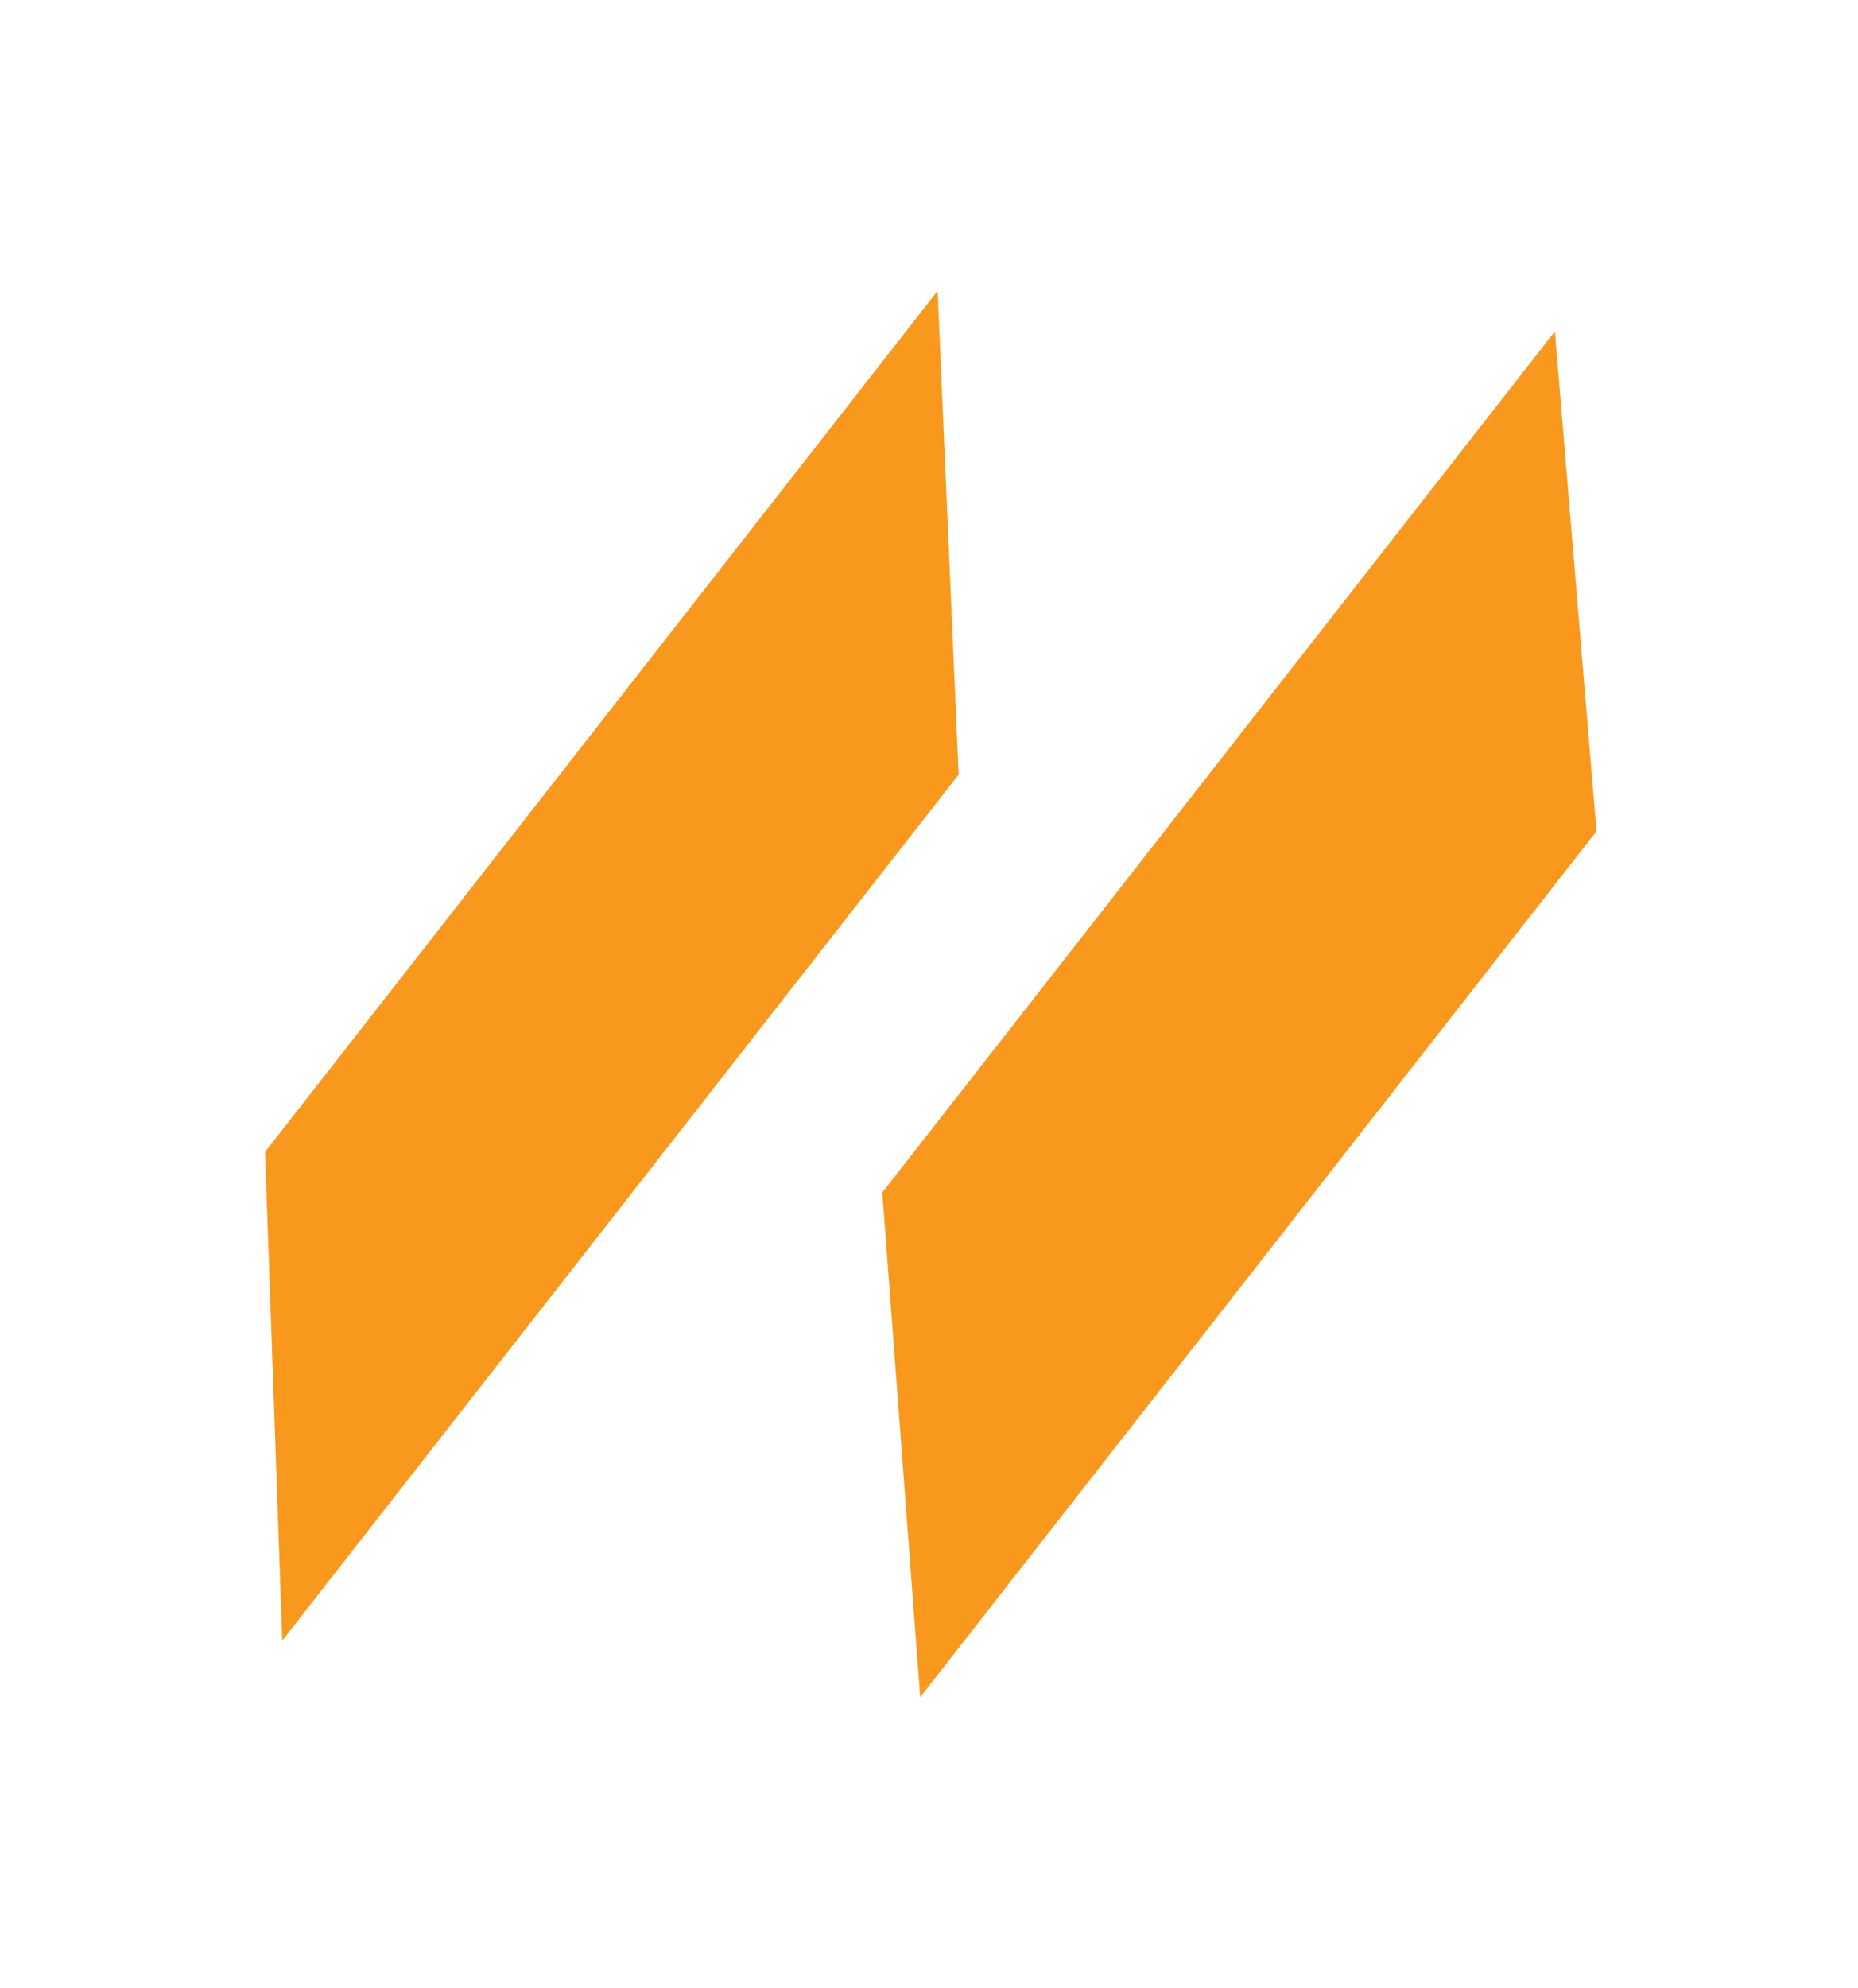
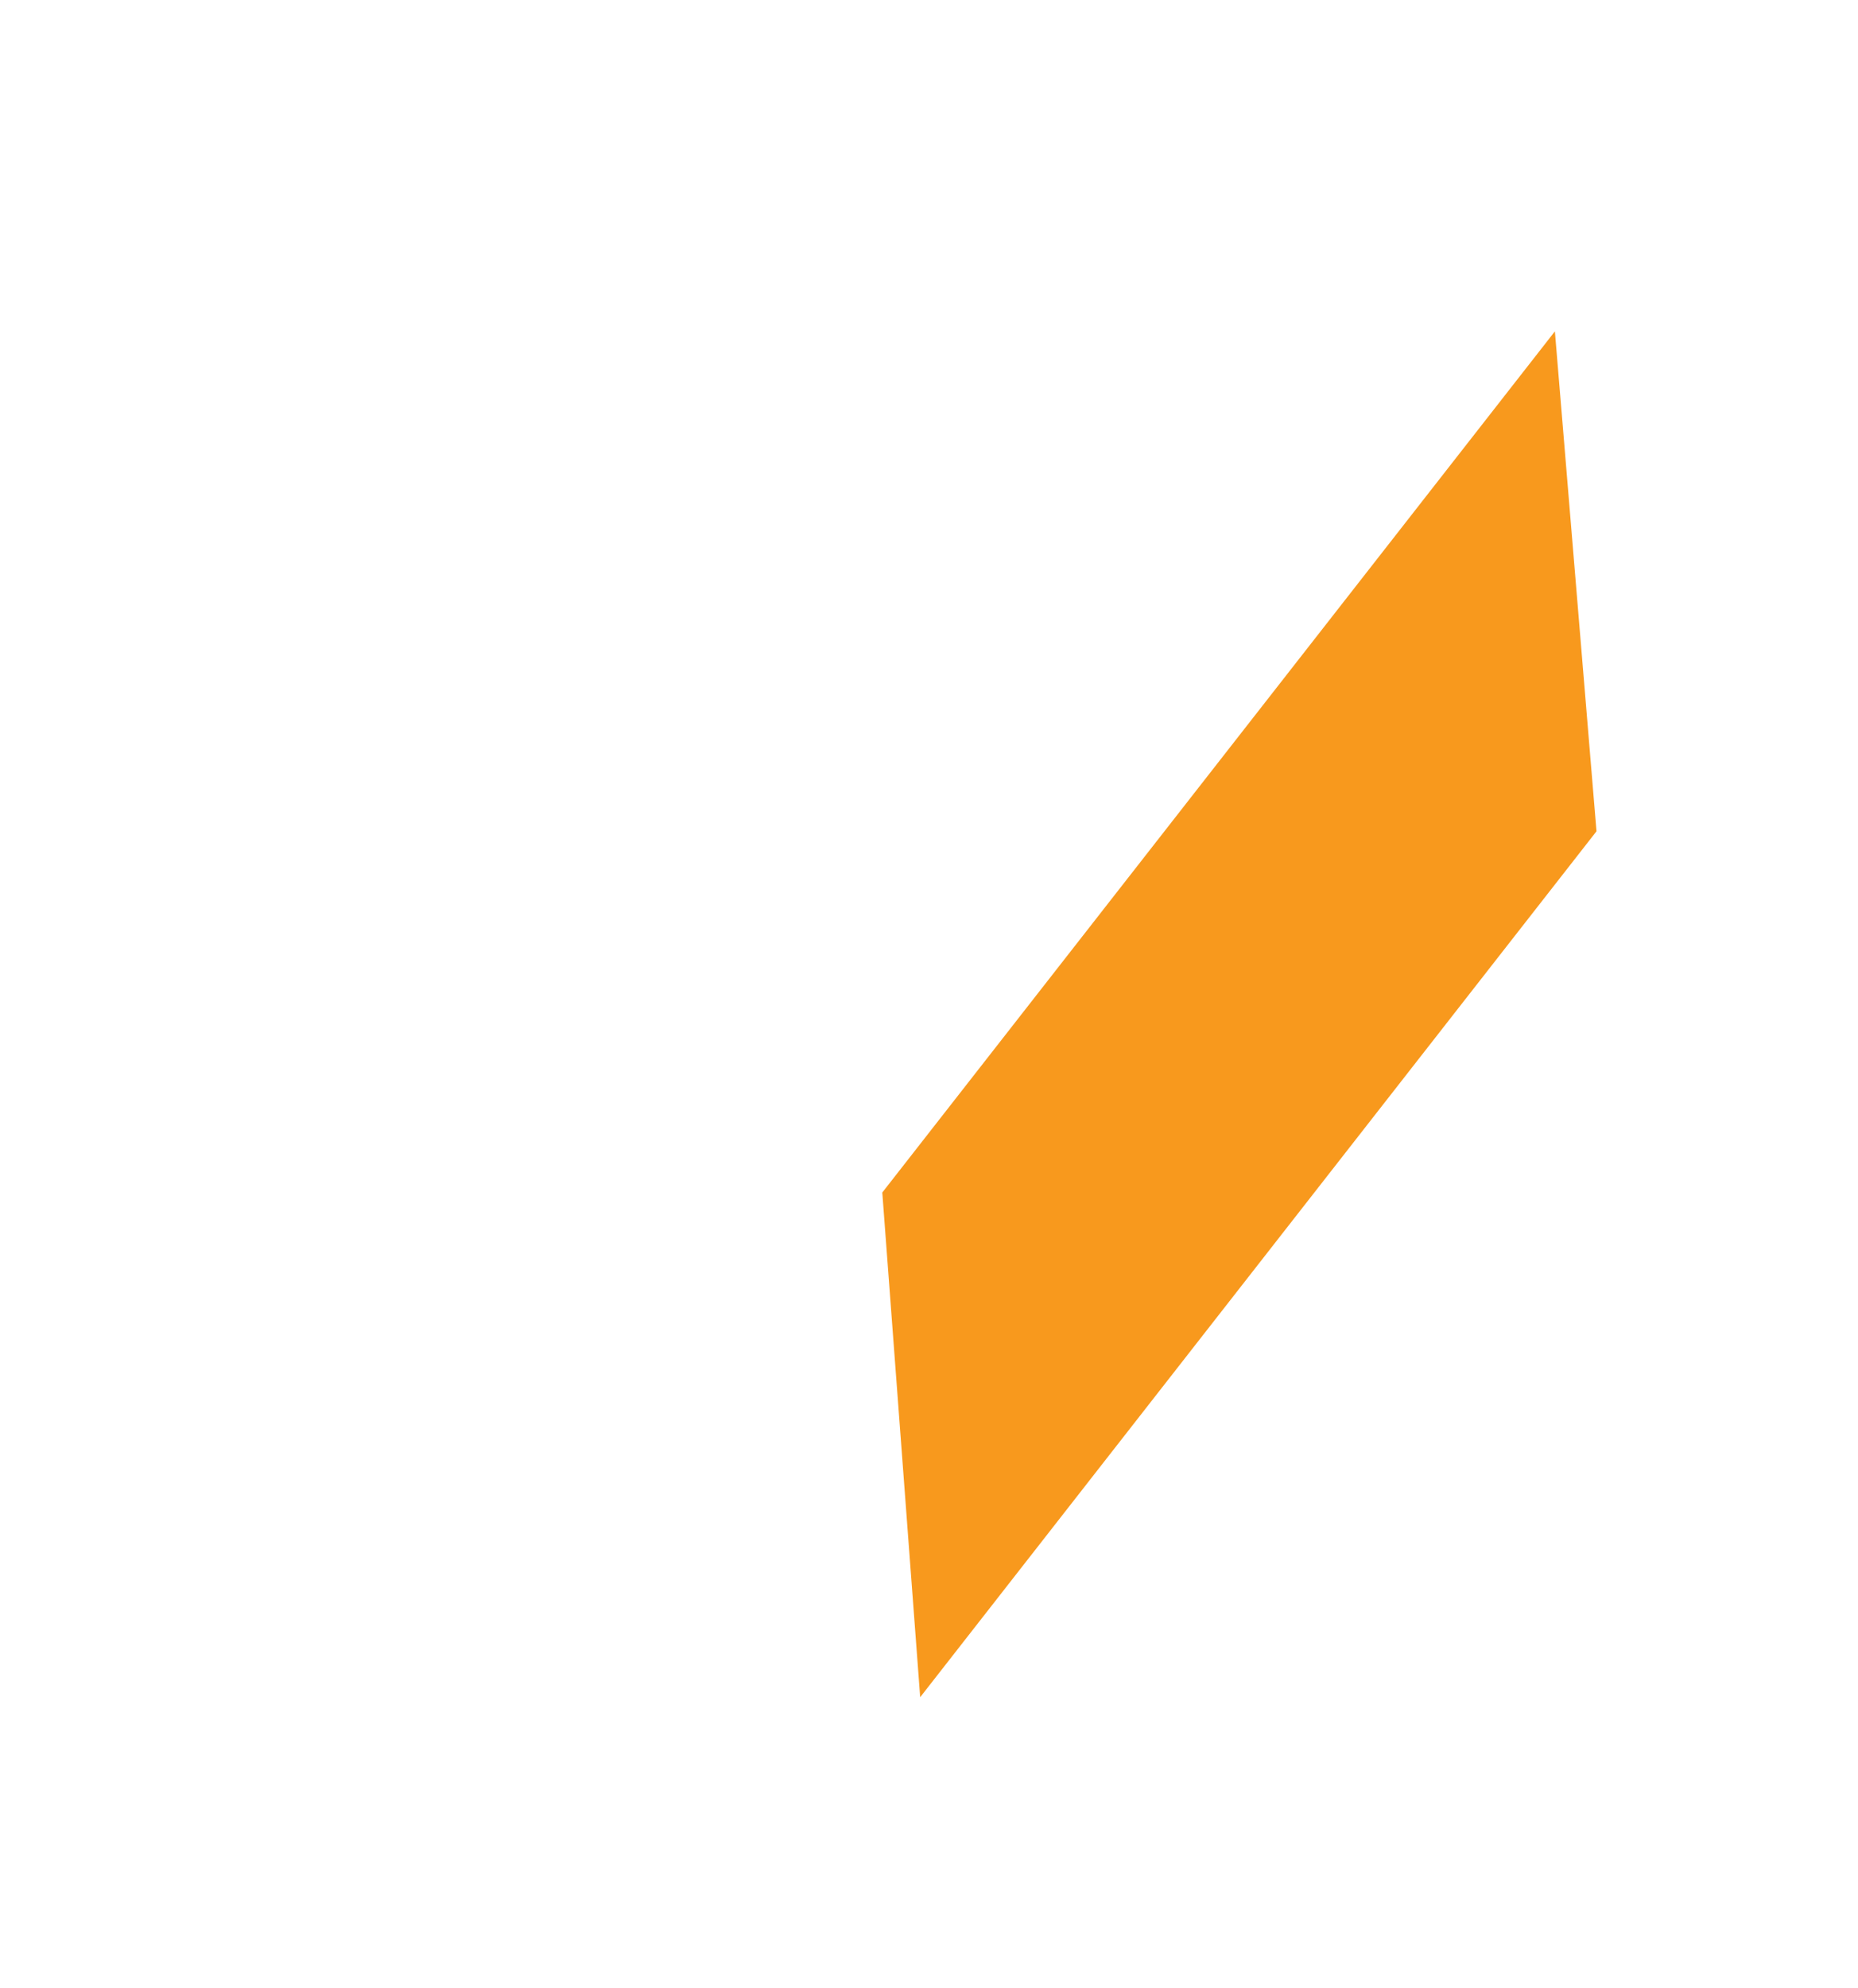
<svg xmlns="http://www.w3.org/2000/svg" width="43" height="46" viewBox="0 0 43 46" fill="none">
-   <path d="M22.185 17.921L21.699 6.729L6.133 26.652L6.533 37.955L22.185 17.921Z" fill="#F8991D" />
  <path d="M36.948 19.232L35.985 7.666L20.419 27.589L21.296 39.265L36.948 19.232Z" fill="#F8991D" />
</svg>